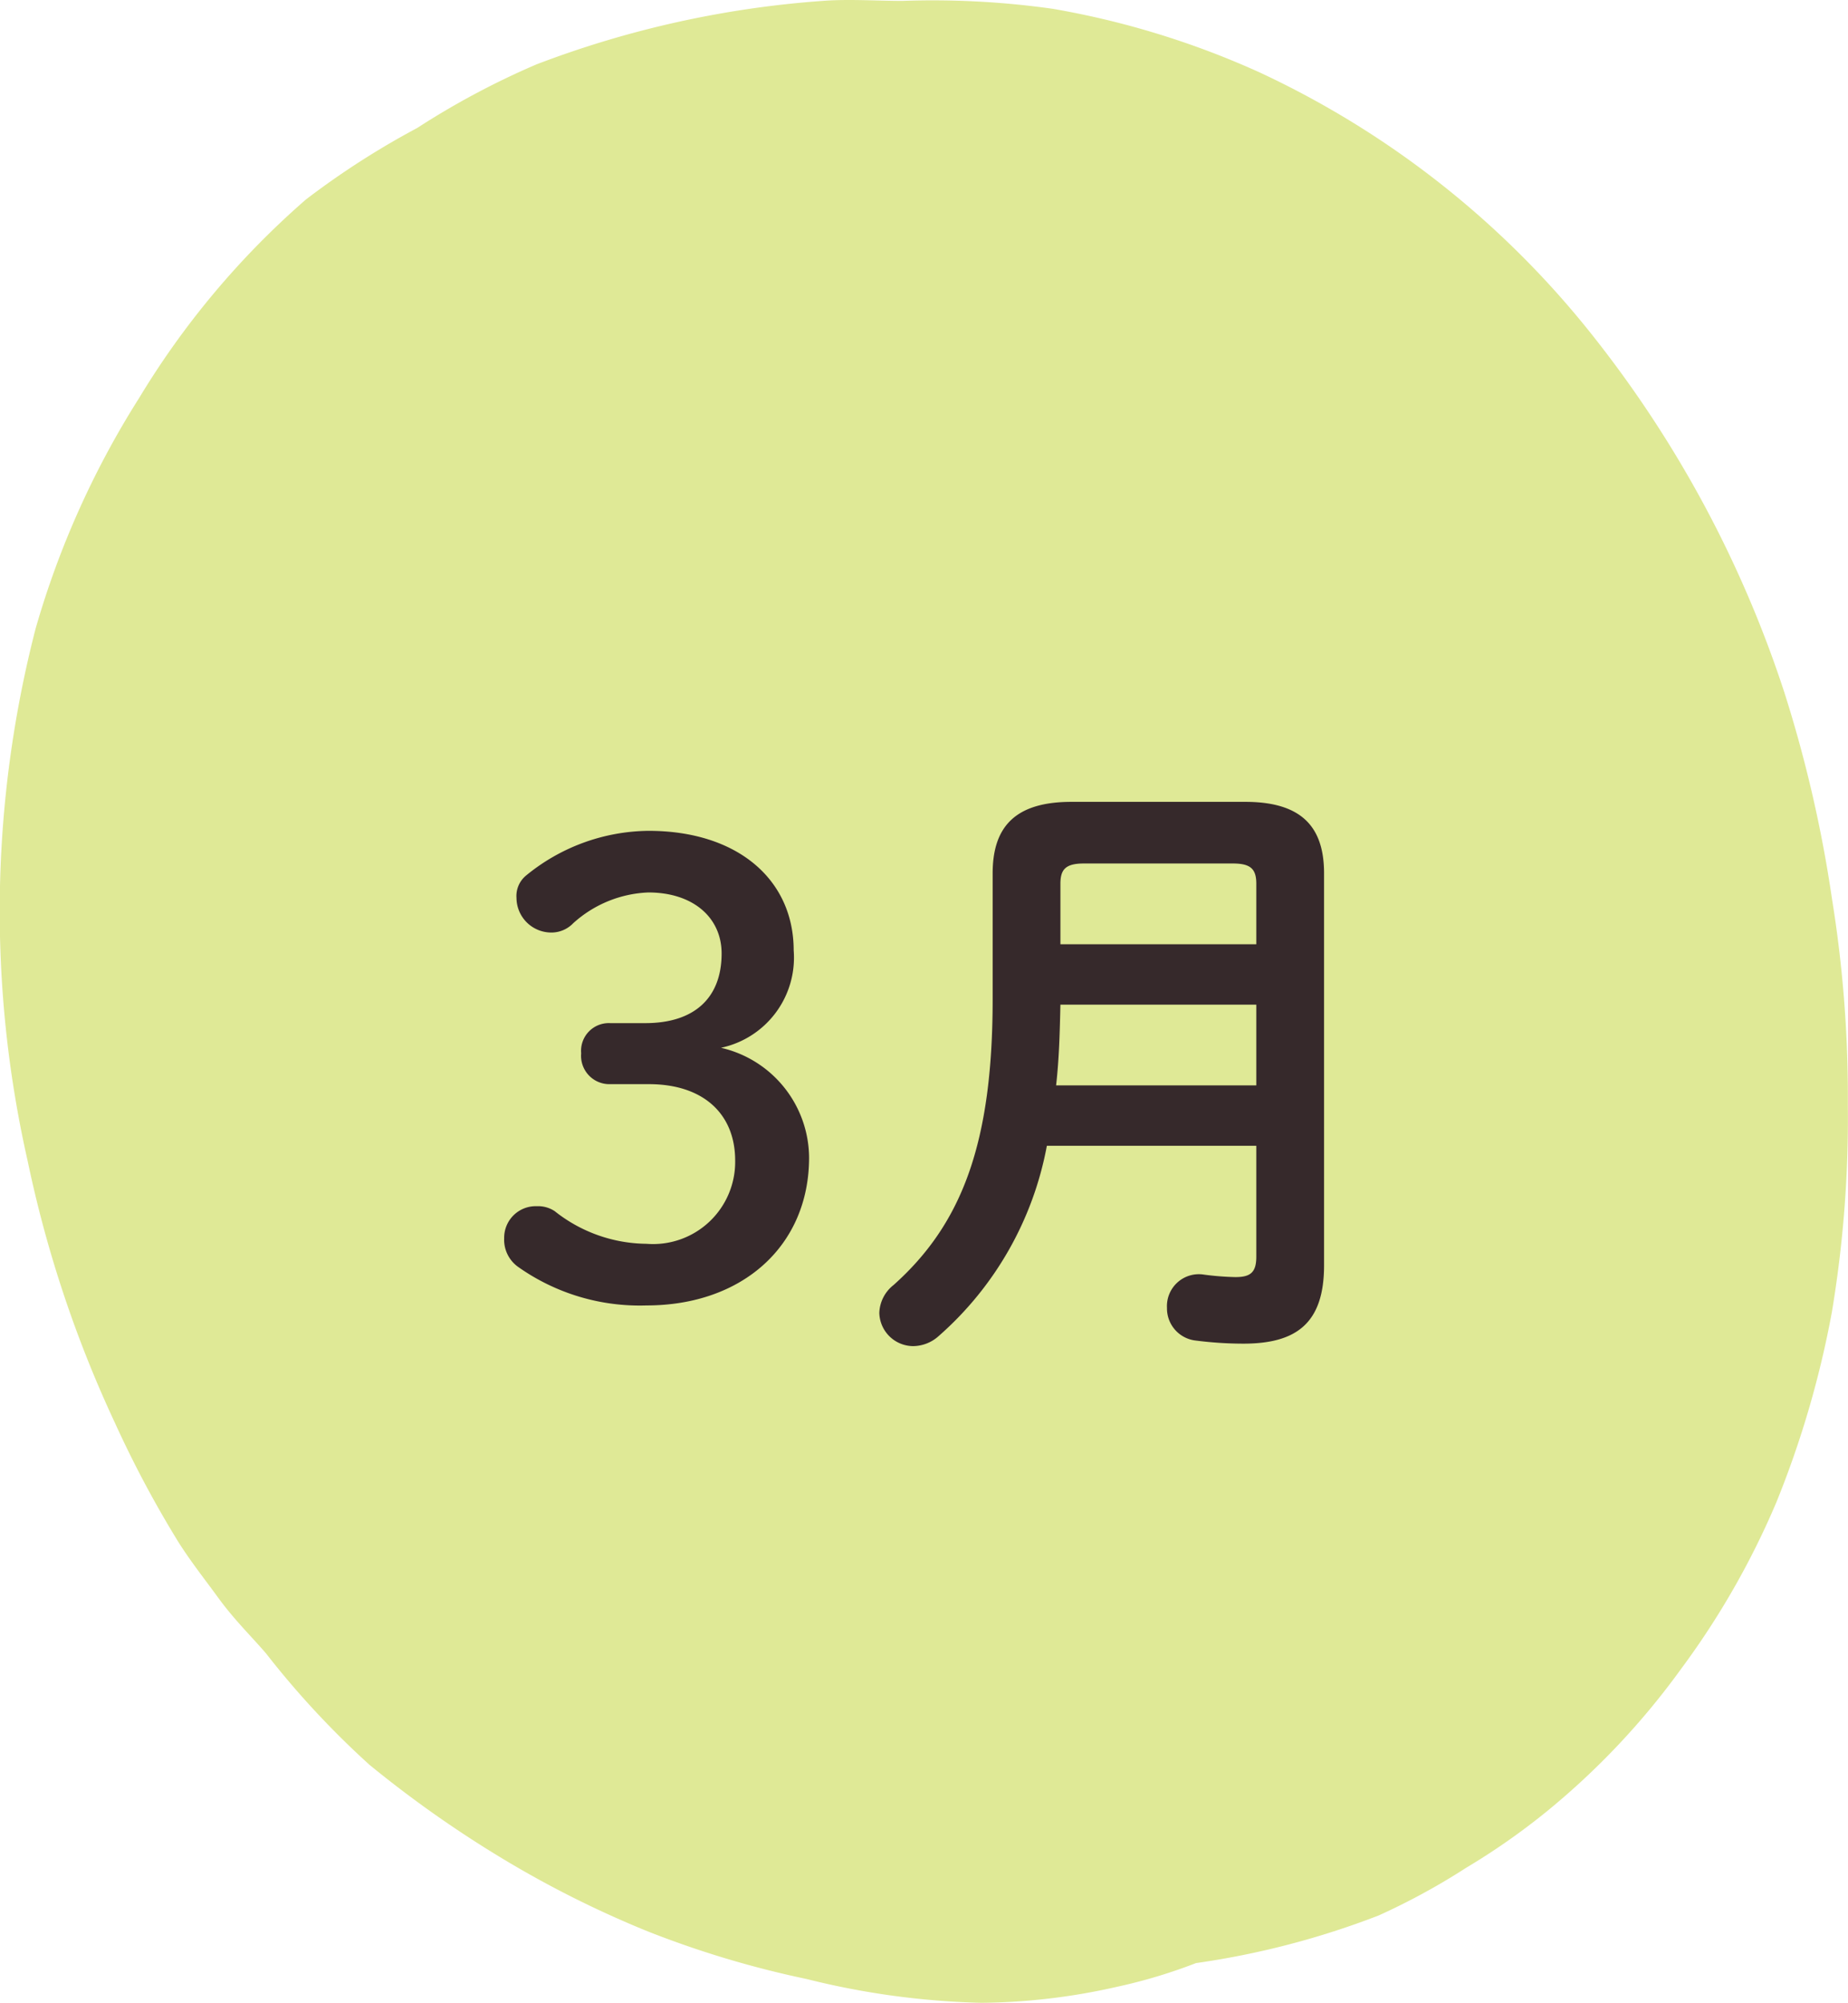
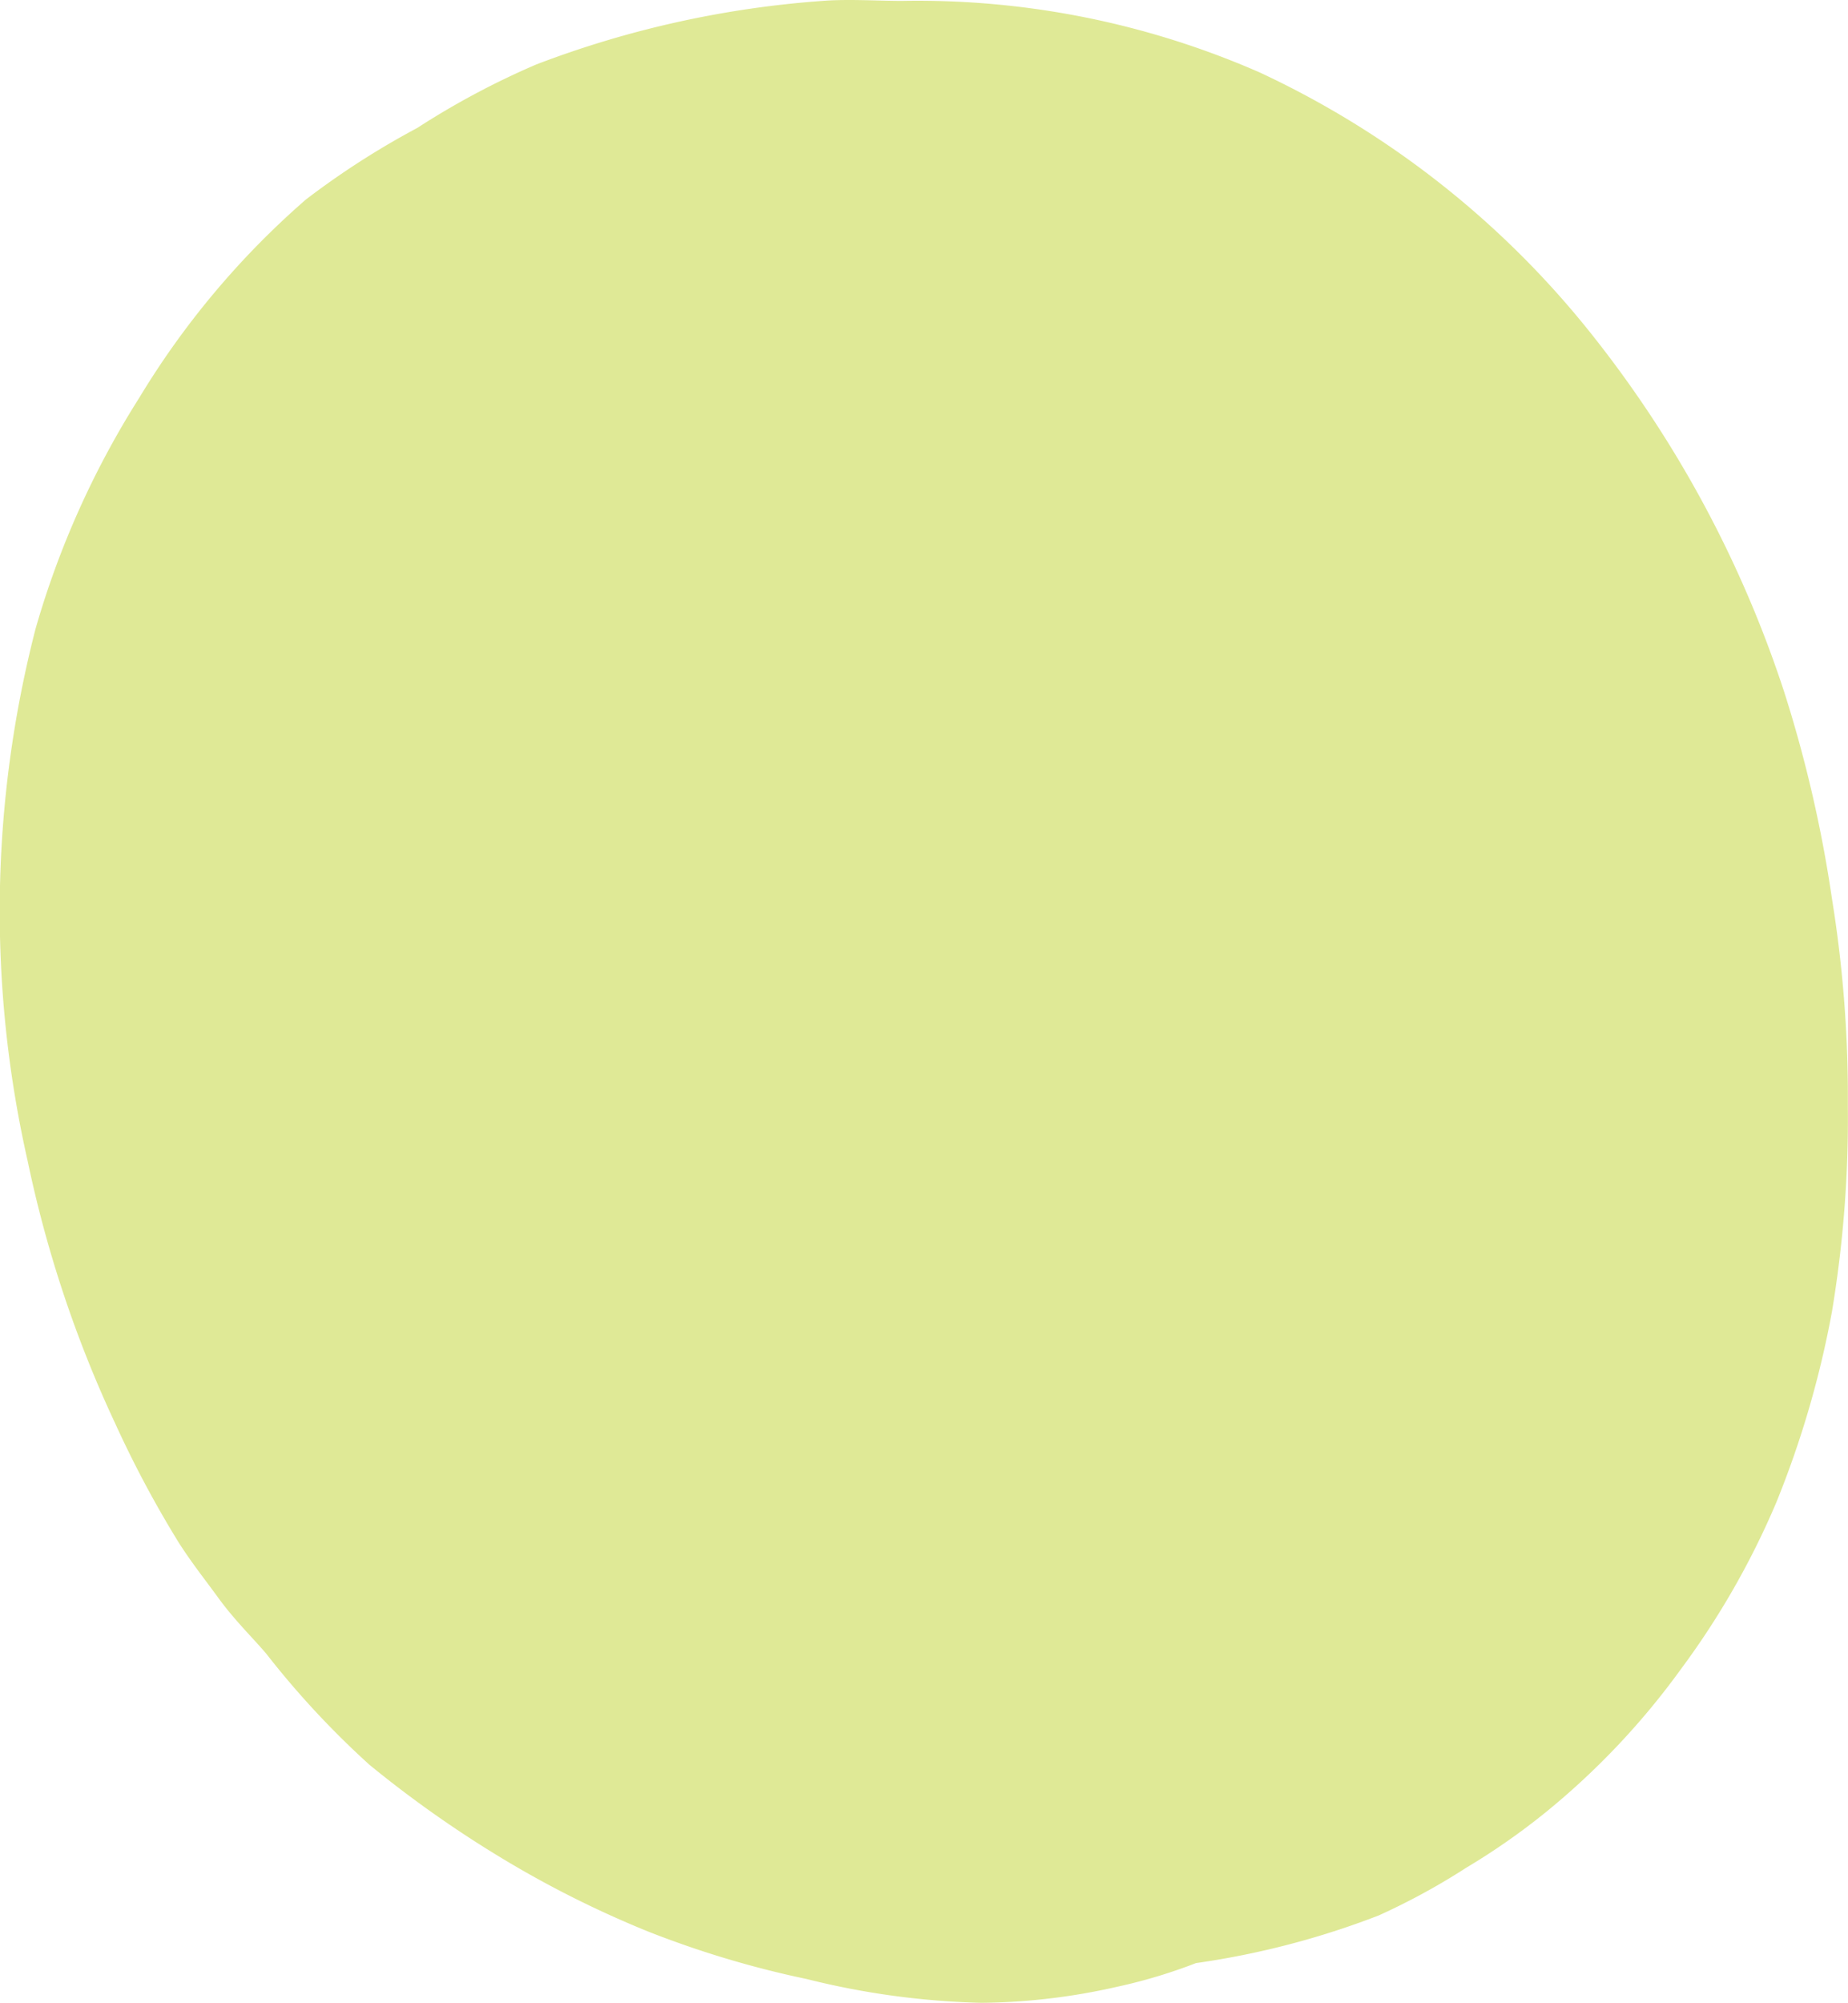
<svg xmlns="http://www.w3.org/2000/svg" width="60" height="65" viewBox="0 0 60 65">
  <g id="month03" transform="translate(-1215.807 -2604.782)">
-     <path id="パス_1081" data-name="パス 1081" d="M54.307,55.211h0M29.791.811a27.839,27.839,0,0,1,4.9.258A27.675,27.675,0,0,1,41.4,3.132a29.855,29.855,0,0,1,10.581,8.25,37.208,37.208,0,0,1,6.452,11.86,42.1,42.1,0,0,1,1.548,6.7,40.239,40.239,0,0,1,.516,6.7,38.318,38.318,0,0,1-.516,6.7,31.648,31.648,0,0,1-1.806,6.188,26.229,26.229,0,0,1-3.1,5.414,24.418,24.418,0,0,1-4.387,4.641,22.086,22.086,0,0,1-2.581,1.8,21.883,21.883,0,0,1-2.839,1.547,26.9,26.9,0,0,1-5.935,1.547,17.223,17.223,0,0,1-2.581.773,20.541,20.541,0,0,1-4.387.516,25.781,25.781,0,0,1-5.677-.773,31.894,31.894,0,0,1-5.161-1.547,33.658,33.658,0,0,1-4.645-2.32A36.912,36.912,0,0,1,12.5,58.047a28.488,28.488,0,0,1-3.355-3.609c-.444-.521-1.024-1.082-1.548-1.8-.428-.589-.868-1.139-1.29-1.8a35.083,35.083,0,0,1-2.064-3.867A38.793,38.793,0,0,1,1.4,38.453a36.666,36.666,0,0,1,.258-17.274A28.8,28.8,0,0,1,5.017,13.7a27.049,27.049,0,0,1,5.419-6.446,26.478,26.478,0,0,1,3.613-2.32,25.872,25.872,0,0,1,3.871-2.063A32.562,32.562,0,0,1,27.211.811c.826-.065,1.772,0,2.581,0" transform="translate(1215.305 2604)" fill="#dfe996" />
-     <path id="パス_63992" data-name="パス 63992" d="M-11.64-9.02a.9.9,0,0,0-.94.98.919.919,0,0,0,.94,1h1.26c1.76,0,2.8.96,2.8,2.48a2.666,2.666,0,0,1-2.88,2.7,4.856,4.856,0,0,1-2.98-1.06.979.979,0,0,0-.58-.16,1.025,1.025,0,0,0-1.06,1.04,1.082,1.082,0,0,0,.44.92A6.834,6.834,0,0,0-10.46.14c3.12,0,5.28-1.94,5.28-4.8A3.681,3.681,0,0,0-8.04-8.22a2.99,2.99,0,0,0,2.36-3.16c0-2.28-1.8-3.88-4.72-3.88a6.365,6.365,0,0,0-3.98,1.46.86.86,0,0,0-.3.72,1.131,1.131,0,0,0,1.12,1.12.979.979,0,0,0,.72-.3,3.855,3.855,0,0,1,2.44-1c1.46,0,2.38.82,2.38,1.98,0,1.42-.86,2.26-2.48,2.26ZM3.34-16.2c-1.82,0-2.56.8-2.56,2.32V-9.8c0,4.68-1,7.3-3.22,9.28a1.2,1.2,0,0,0-.46.9A1.106,1.106,0,0,0-1.8,1.46a1.254,1.254,0,0,0,.82-.32A10.841,10.841,0,0,0,2.54-5.04h6.8v3.6c0,.52-.2.66-.68.66A9.112,9.112,0,0,1,7.64-.86,1.036,1.036,0,0,0,6.44.22a1.049,1.049,0,0,0,.94,1.06,12.2,12.2,0,0,0,1.54.1c1.72,0,2.62-.66,2.62-2.54V-13.88c0-1.52-.74-2.32-2.56-2.32Zm5.24,2c.58,0,.76.18.76.66v1.96H2.98v-1.96c0-.46.16-.66.76-.66ZM9.34-7H2.84c.1-.88.12-1.74.14-2.62H9.34Z" transform="translate(1247.256 2647)" fill="#36292b" />
+     <path id="パス_1081" data-name="パス 1081" d="M54.307,55.211h0M29.791.811A27.675,27.675,0,0,1,41.4,3.132a29.855,29.855,0,0,1,10.581,8.25,37.208,37.208,0,0,1,6.452,11.86,42.1,42.1,0,0,1,1.548,6.7,40.239,40.239,0,0,1,.516,6.7,38.318,38.318,0,0,1-.516,6.7,31.648,31.648,0,0,1-1.806,6.188,26.229,26.229,0,0,1-3.1,5.414,24.418,24.418,0,0,1-4.387,4.641,22.086,22.086,0,0,1-2.581,1.8,21.883,21.883,0,0,1-2.839,1.547,26.9,26.9,0,0,1-5.935,1.547,17.223,17.223,0,0,1-2.581.773,20.541,20.541,0,0,1-4.387.516,25.781,25.781,0,0,1-5.677-.773,31.894,31.894,0,0,1-5.161-1.547,33.658,33.658,0,0,1-4.645-2.32A36.912,36.912,0,0,1,12.5,58.047a28.488,28.488,0,0,1-3.355-3.609c-.444-.521-1.024-1.082-1.548-1.8-.428-.589-.868-1.139-1.29-1.8a35.083,35.083,0,0,1-2.064-3.867A38.793,38.793,0,0,1,1.4,38.453a36.666,36.666,0,0,1,.258-17.274A28.8,28.8,0,0,1,5.017,13.7a27.049,27.049,0,0,1,5.419-6.446,26.478,26.478,0,0,1,3.613-2.32,25.872,25.872,0,0,1,3.871-2.063A32.562,32.562,0,0,1,27.211.811c.826-.065,1.772,0,2.581,0" transform="translate(1215.305 2604)" fill="#dfe996" />
  </g>
</svg>